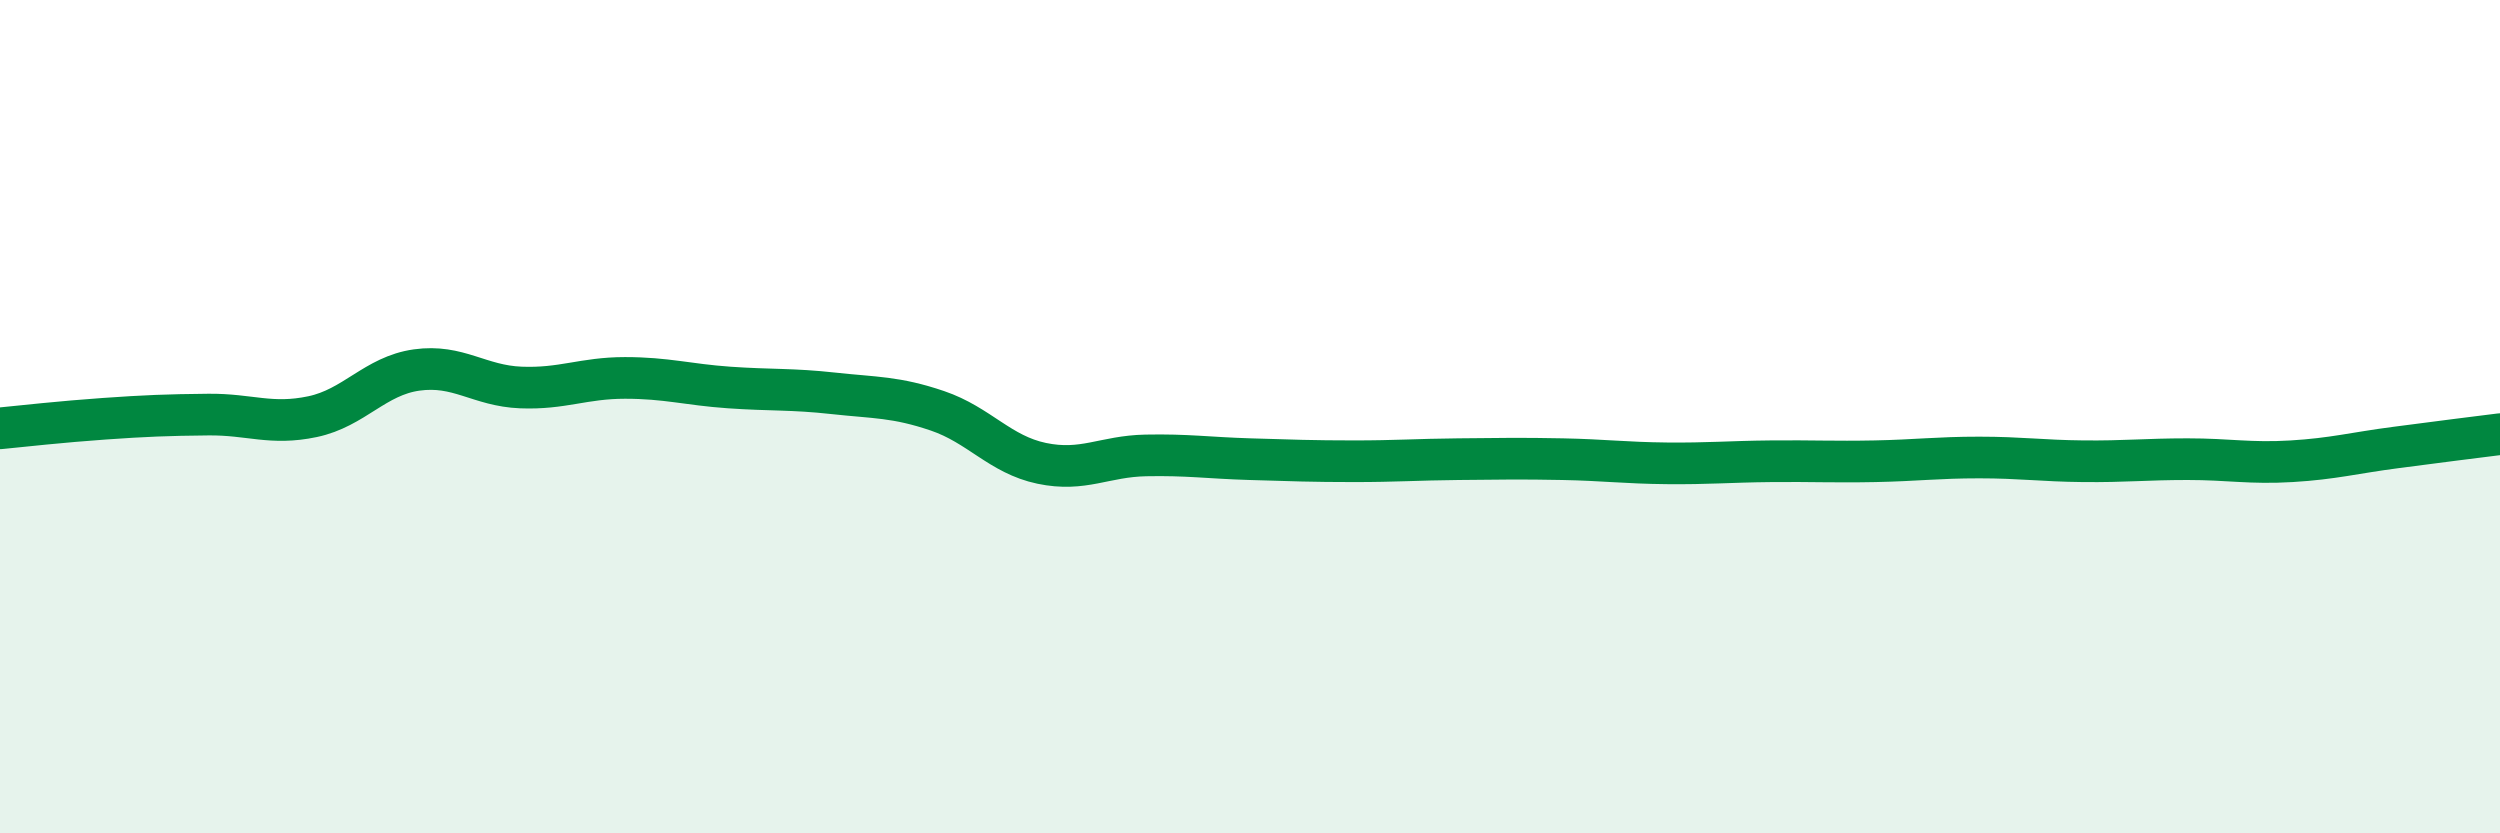
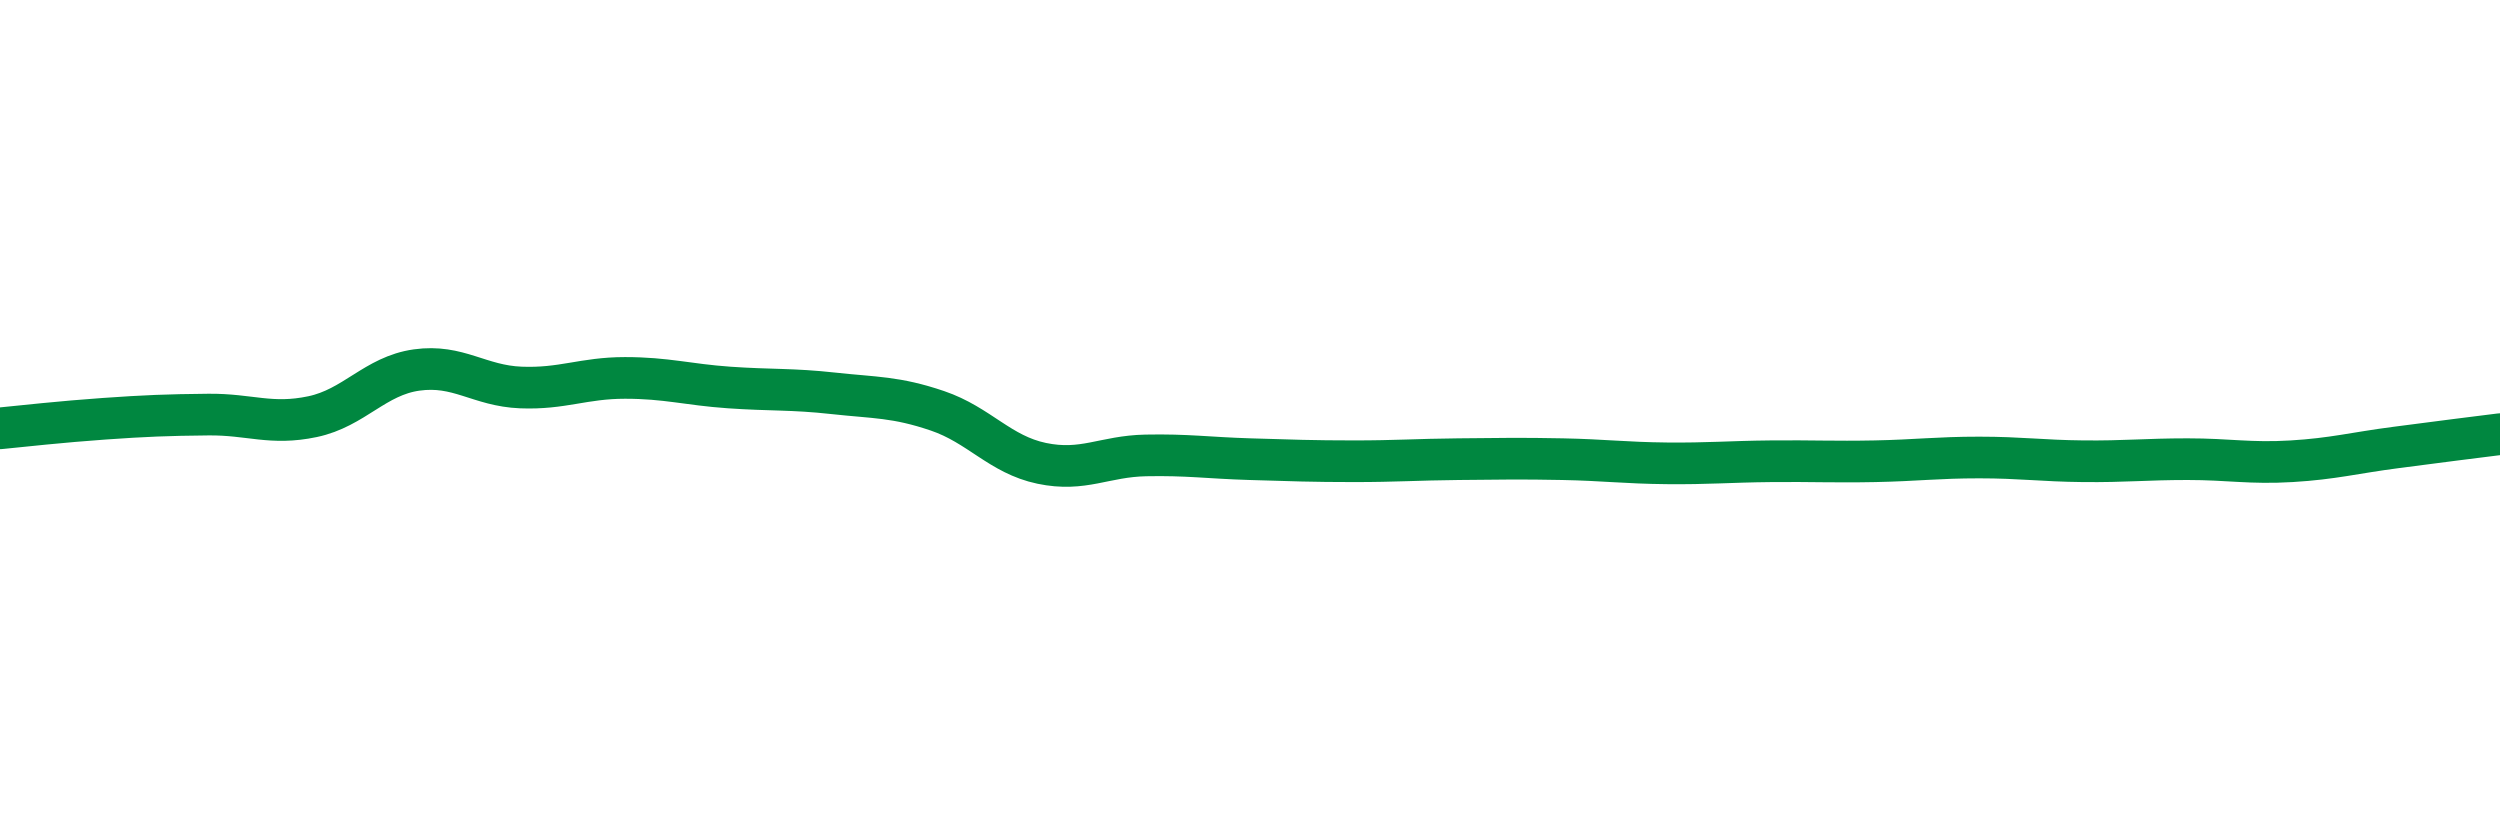
<svg xmlns="http://www.w3.org/2000/svg" width="60" height="20" viewBox="0 0 60 20">
-   <path d="M 0,10.28 C 0.5,10.23 1.5,10.12 2.5,10.05 C 3.5,9.98 4,9.96 5,9.95 C 6,9.94 6.5,10.21 7.5,10 C 8.5,9.79 9,9.02 10,8.88 C 11,8.74 11.5,9.26 12.5,9.3 C 13.5,9.34 14,9.07 15,9.07 C 16,9.07 16.5,9.23 17.5,9.3 C 18.5,9.37 19,9.33 20,9.44 C 21,9.55 21.5,9.52 22.5,9.86 C 23.5,10.2 24,10.91 25,11.12 C 26,11.33 26.5,10.95 27.5,10.93 C 28.5,10.91 29,10.99 30,11.02 C 31,11.05 31.5,11.07 32.5,11.07 C 33.5,11.07 34,11.03 35,11.02 C 36,11.01 36.5,11 37.5,11.02 C 38.5,11.04 39,11.11 40,11.12 C 41,11.13 41.5,11.08 42.5,11.07 C 43.5,11.06 44,11.09 45,11.07 C 46,11.05 46.5,10.98 47.5,10.98 C 48.5,10.98 49,11.06 50,11.07 C 51,11.08 51.5,11.02 52.5,11.02 C 53.5,11.02 54,11.13 55,11.07 C 56,11.01 56.5,10.87 57.5,10.74 C 58.5,10.61 59.5,10.48 60,10.42L60 20L0 20Z" fill="#008740" opacity="0.1" stroke-linecap="round" stroke-linejoin="round" />
  <path d="M 0,10.28 C 0.5,10.23 1.5,10.12 2.5,10.05 C 3.5,9.98 4,9.96 5,9.95 C 6,9.94 6.5,10.21 7.5,10 C 8.5,9.79 9,9.02 10,8.88 C 11,8.74 11.5,9.26 12.5,9.3 C 13.5,9.34 14,9.07 15,9.07 C 16,9.07 16.5,9.23 17.5,9.3 C 18.5,9.37 19,9.33 20,9.44 C 21,9.55 21.5,9.52 22.5,9.86 C 23.5,10.2 24,10.91 25,11.12 C 26,11.33 26.5,10.95 27.5,10.93 C 28.5,10.91 29,10.99 30,11.02 C 31,11.05 31.5,11.07 32.5,11.07 C 33.5,11.07 34,11.03 35,11.02 C 36,11.01 36.5,11 37.5,11.02 C 38.5,11.04 39,11.11 40,11.12 C 41,11.13 41.5,11.08 42.5,11.07 C 43.5,11.06 44,11.09 45,11.07 C 46,11.05 46.5,10.98 47.5,10.98 C 48.5,10.98 49,11.06 50,11.07 C 51,11.08 51.5,11.02 52.5,11.02 C 53.5,11.02 54,11.13 55,11.07 C 56,11.01 56.5,10.87 57.5,10.74 C 58.5,10.61 59.5,10.48 60,10.42" stroke="#008740" stroke-width="1" fill="none" stroke-linecap="round" stroke-linejoin="round" />
</svg>